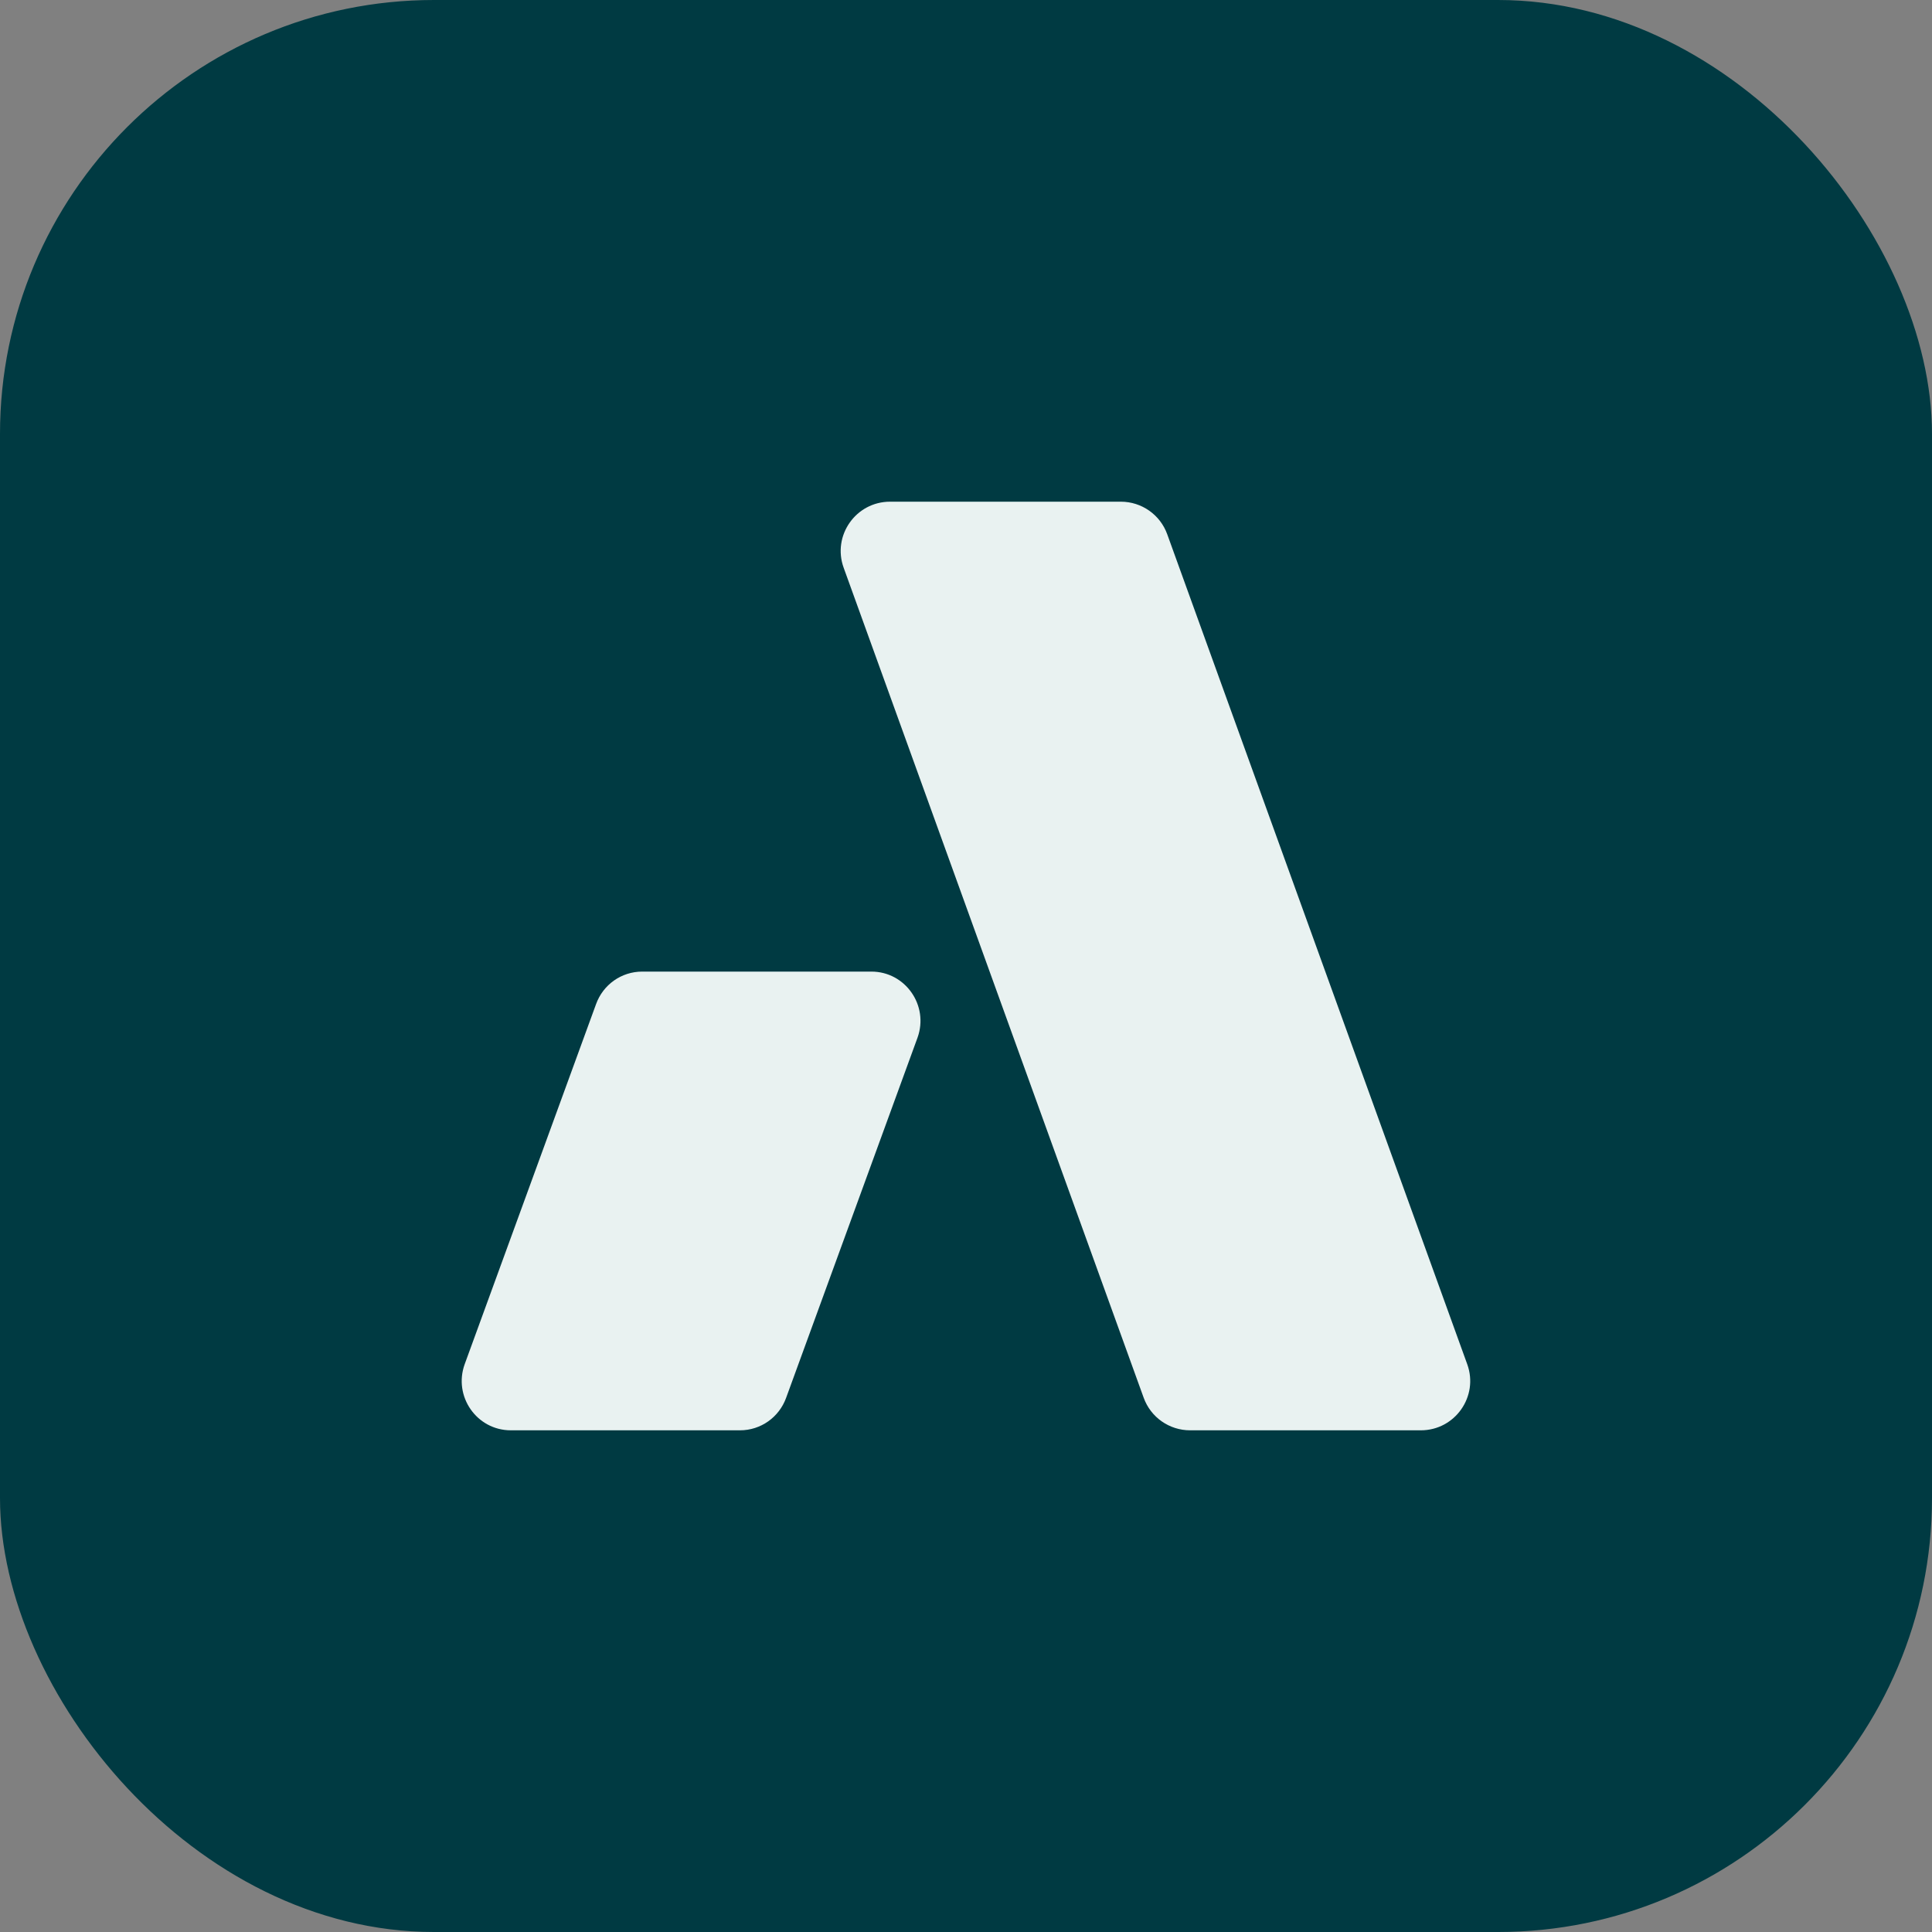
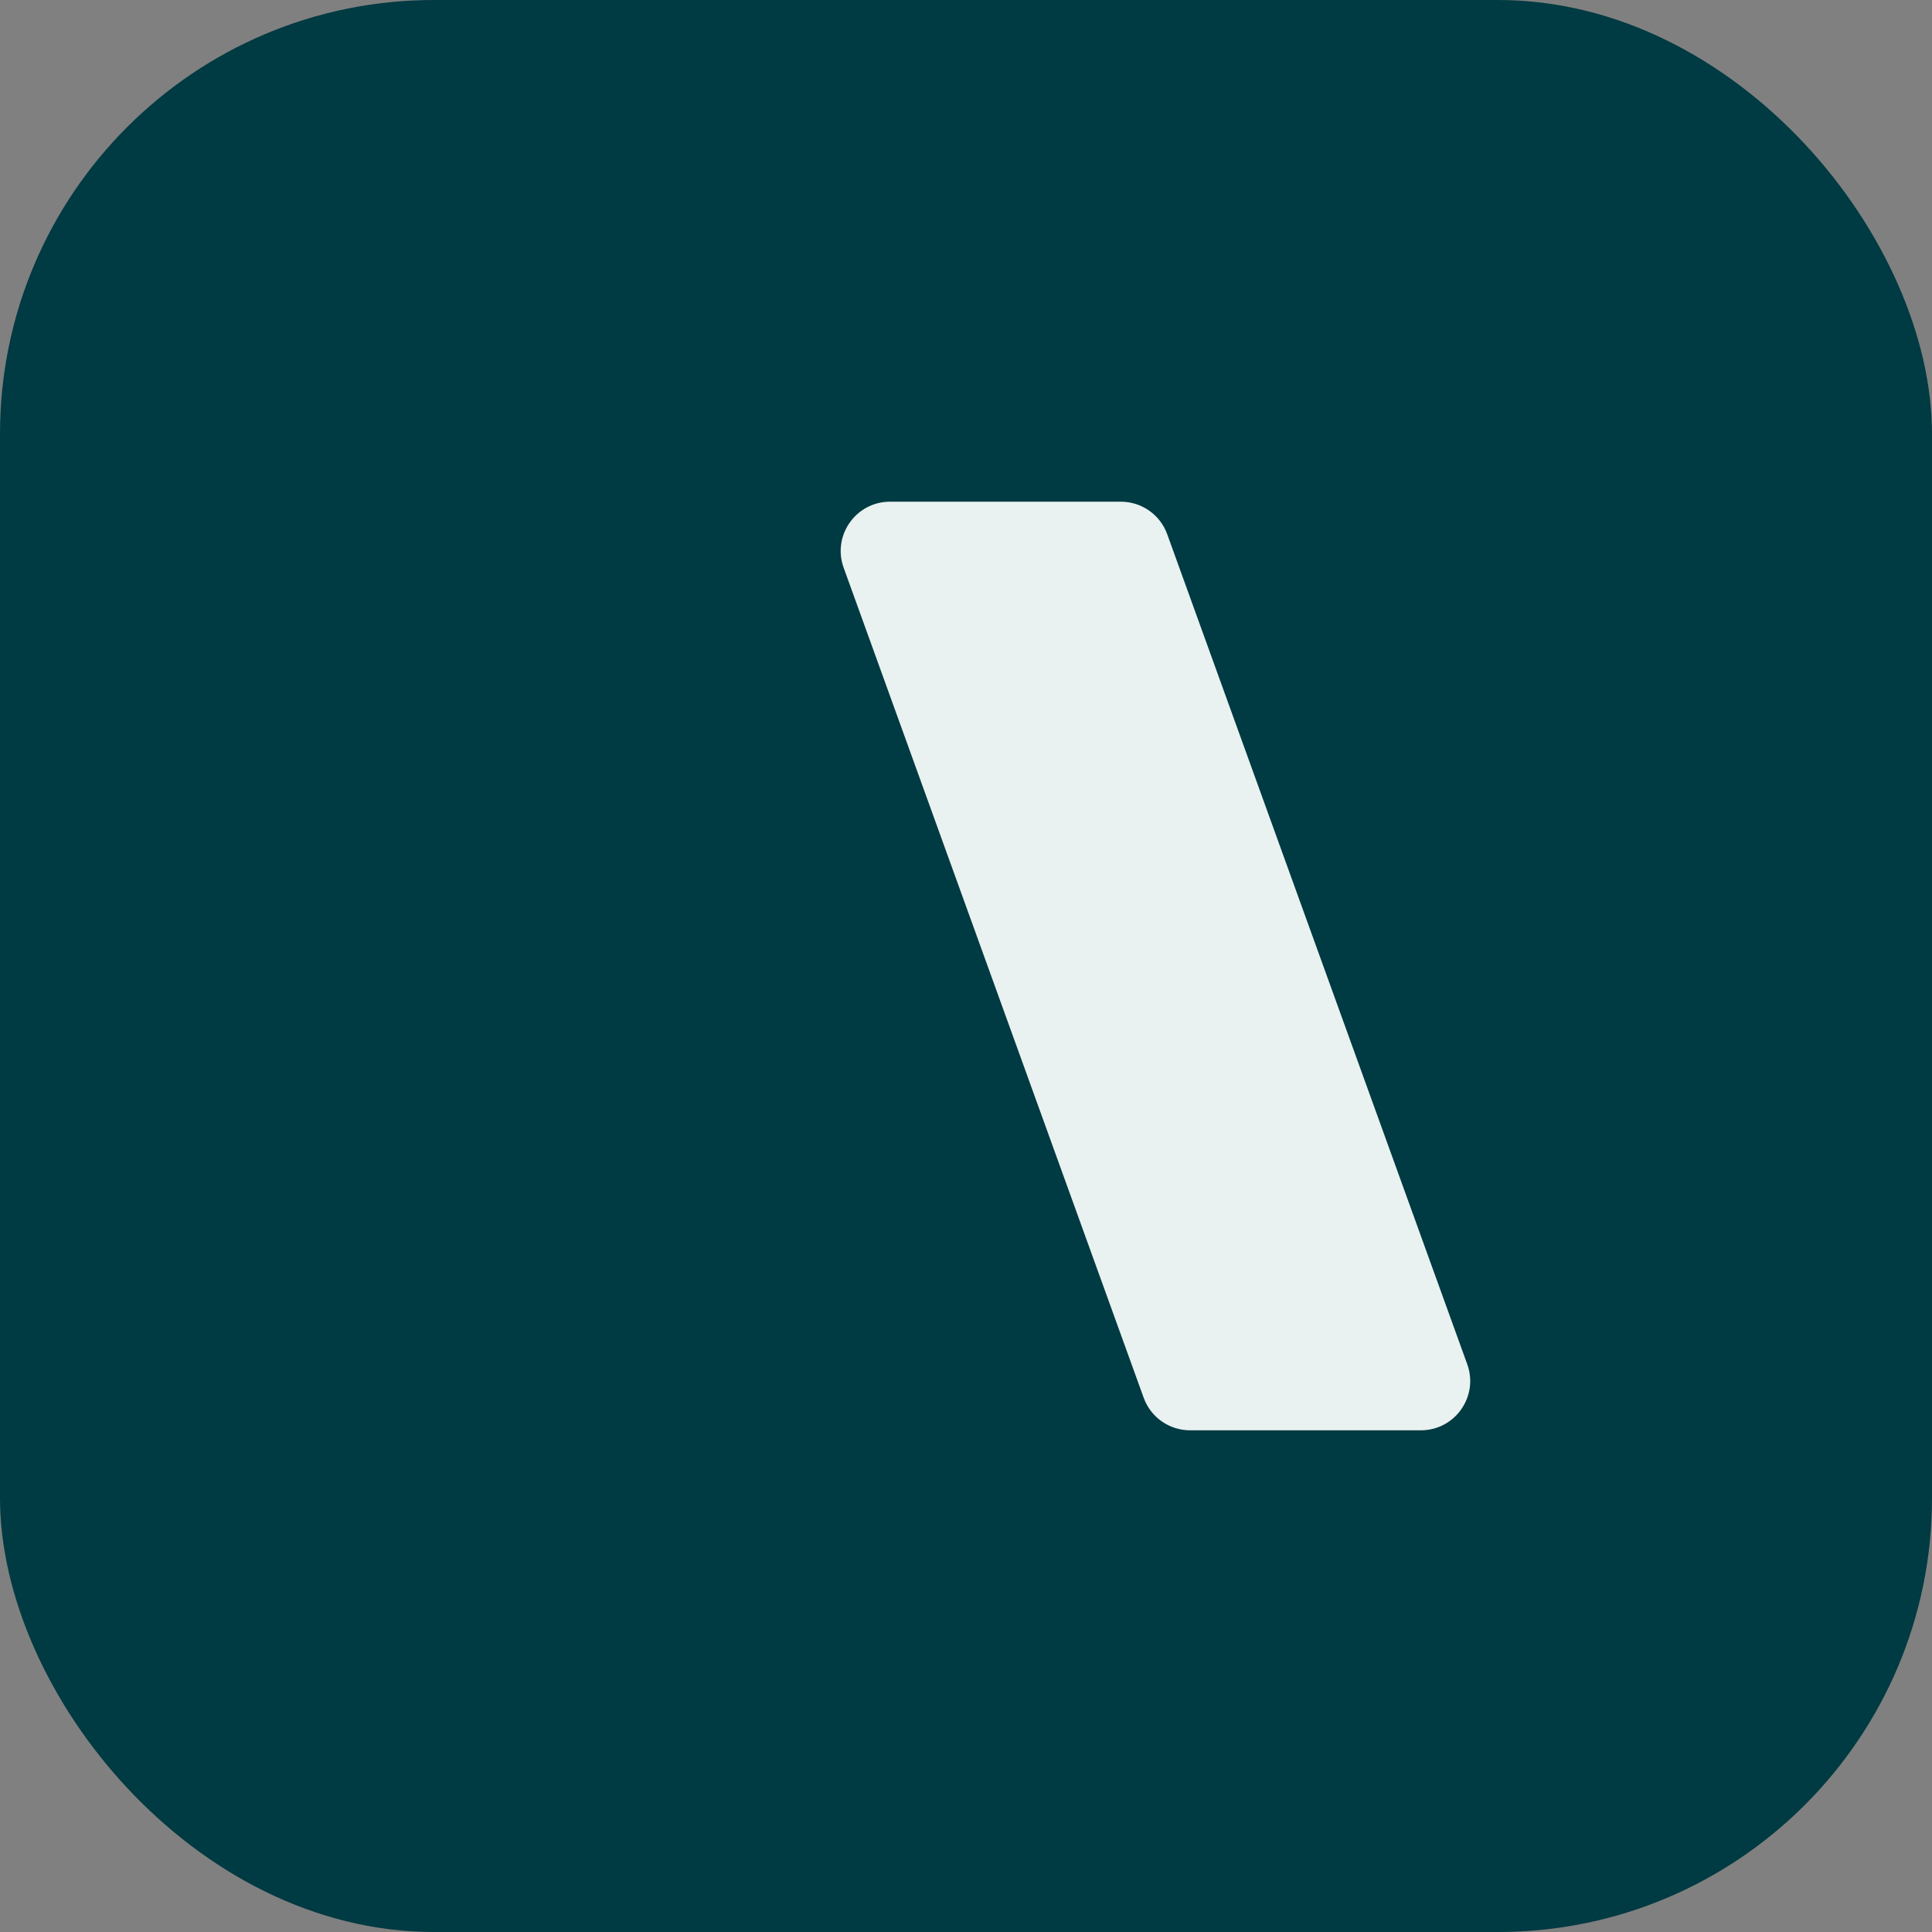
<svg xmlns="http://www.w3.org/2000/svg" id="_Слой_2" data-name="Слой 2" viewBox="0 0 214 214">
  <rect x="0" y="0" width="214" height="214" fill="#808080" stroke="none" />
  <defs>
    <style> .cls-1 { fill: #e9f2f1; } .cls-2 { fill: #003a42; } </style>
  </defs>
  <g id="_Слой_1-2" data-name="Слой 1">
    <g>
      <rect class="cls-2" width="214" height="214" rx="48.07" ry="48.07" />
      <g>
        <path class="cls-1" d="m157.38,158.43h-25.56c-2.3,0-4.36-1.44-5.14-3.61l-33.23-91.93c-1.29-3.56,1.35-7.32,5.14-7.32h25.56c2.3,0,4.36,1.44,5.14,3.61l33.23,91.93c1.29,3.56-1.35,7.32-5.14,7.32Z" />
-         <path class="cls-1" d="m56.58,158.43h25.39c2.29,0,4.33-1.44,5.11-3.61l14.55-39.88c1.28-3.56-1.34-7.32-5.11-7.32h-25.39c-2.29,0-4.33,1.44-5.11,3.61l-14.55,39.88c-1.28,3.56,1.34,7.32,5.11,7.32Z" />
      </g>
    </g>
  </g>
</svg>